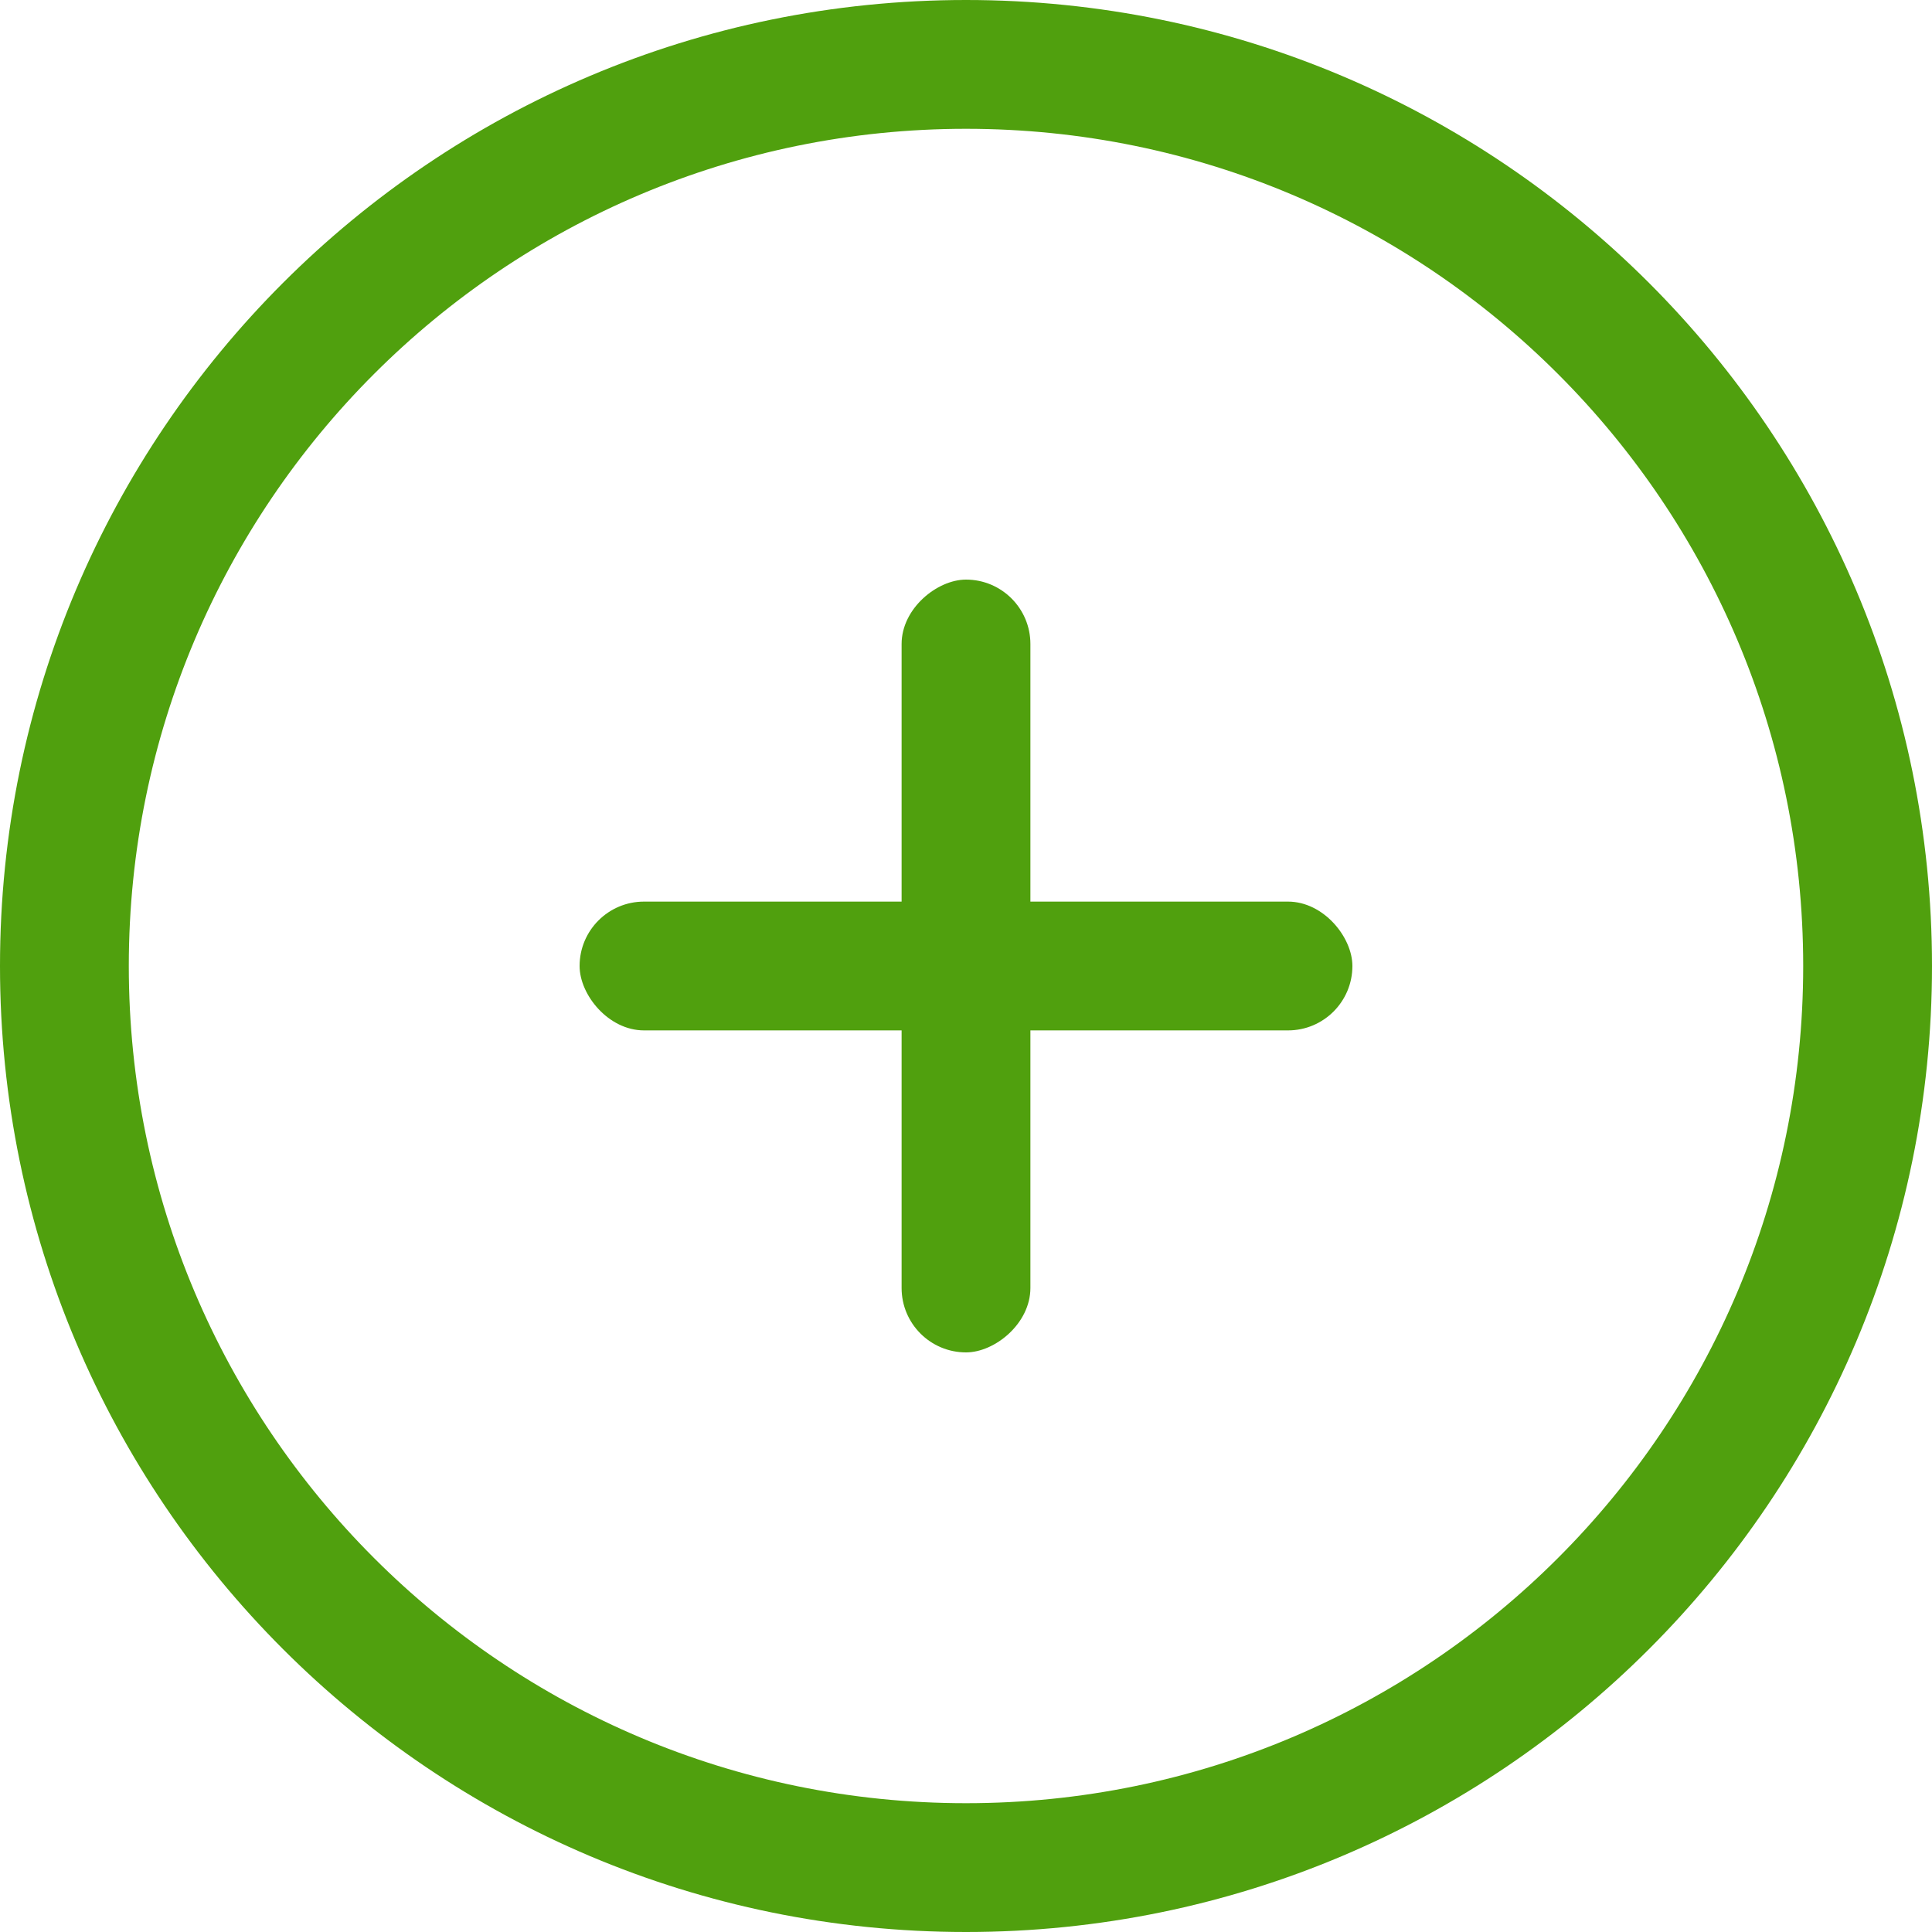
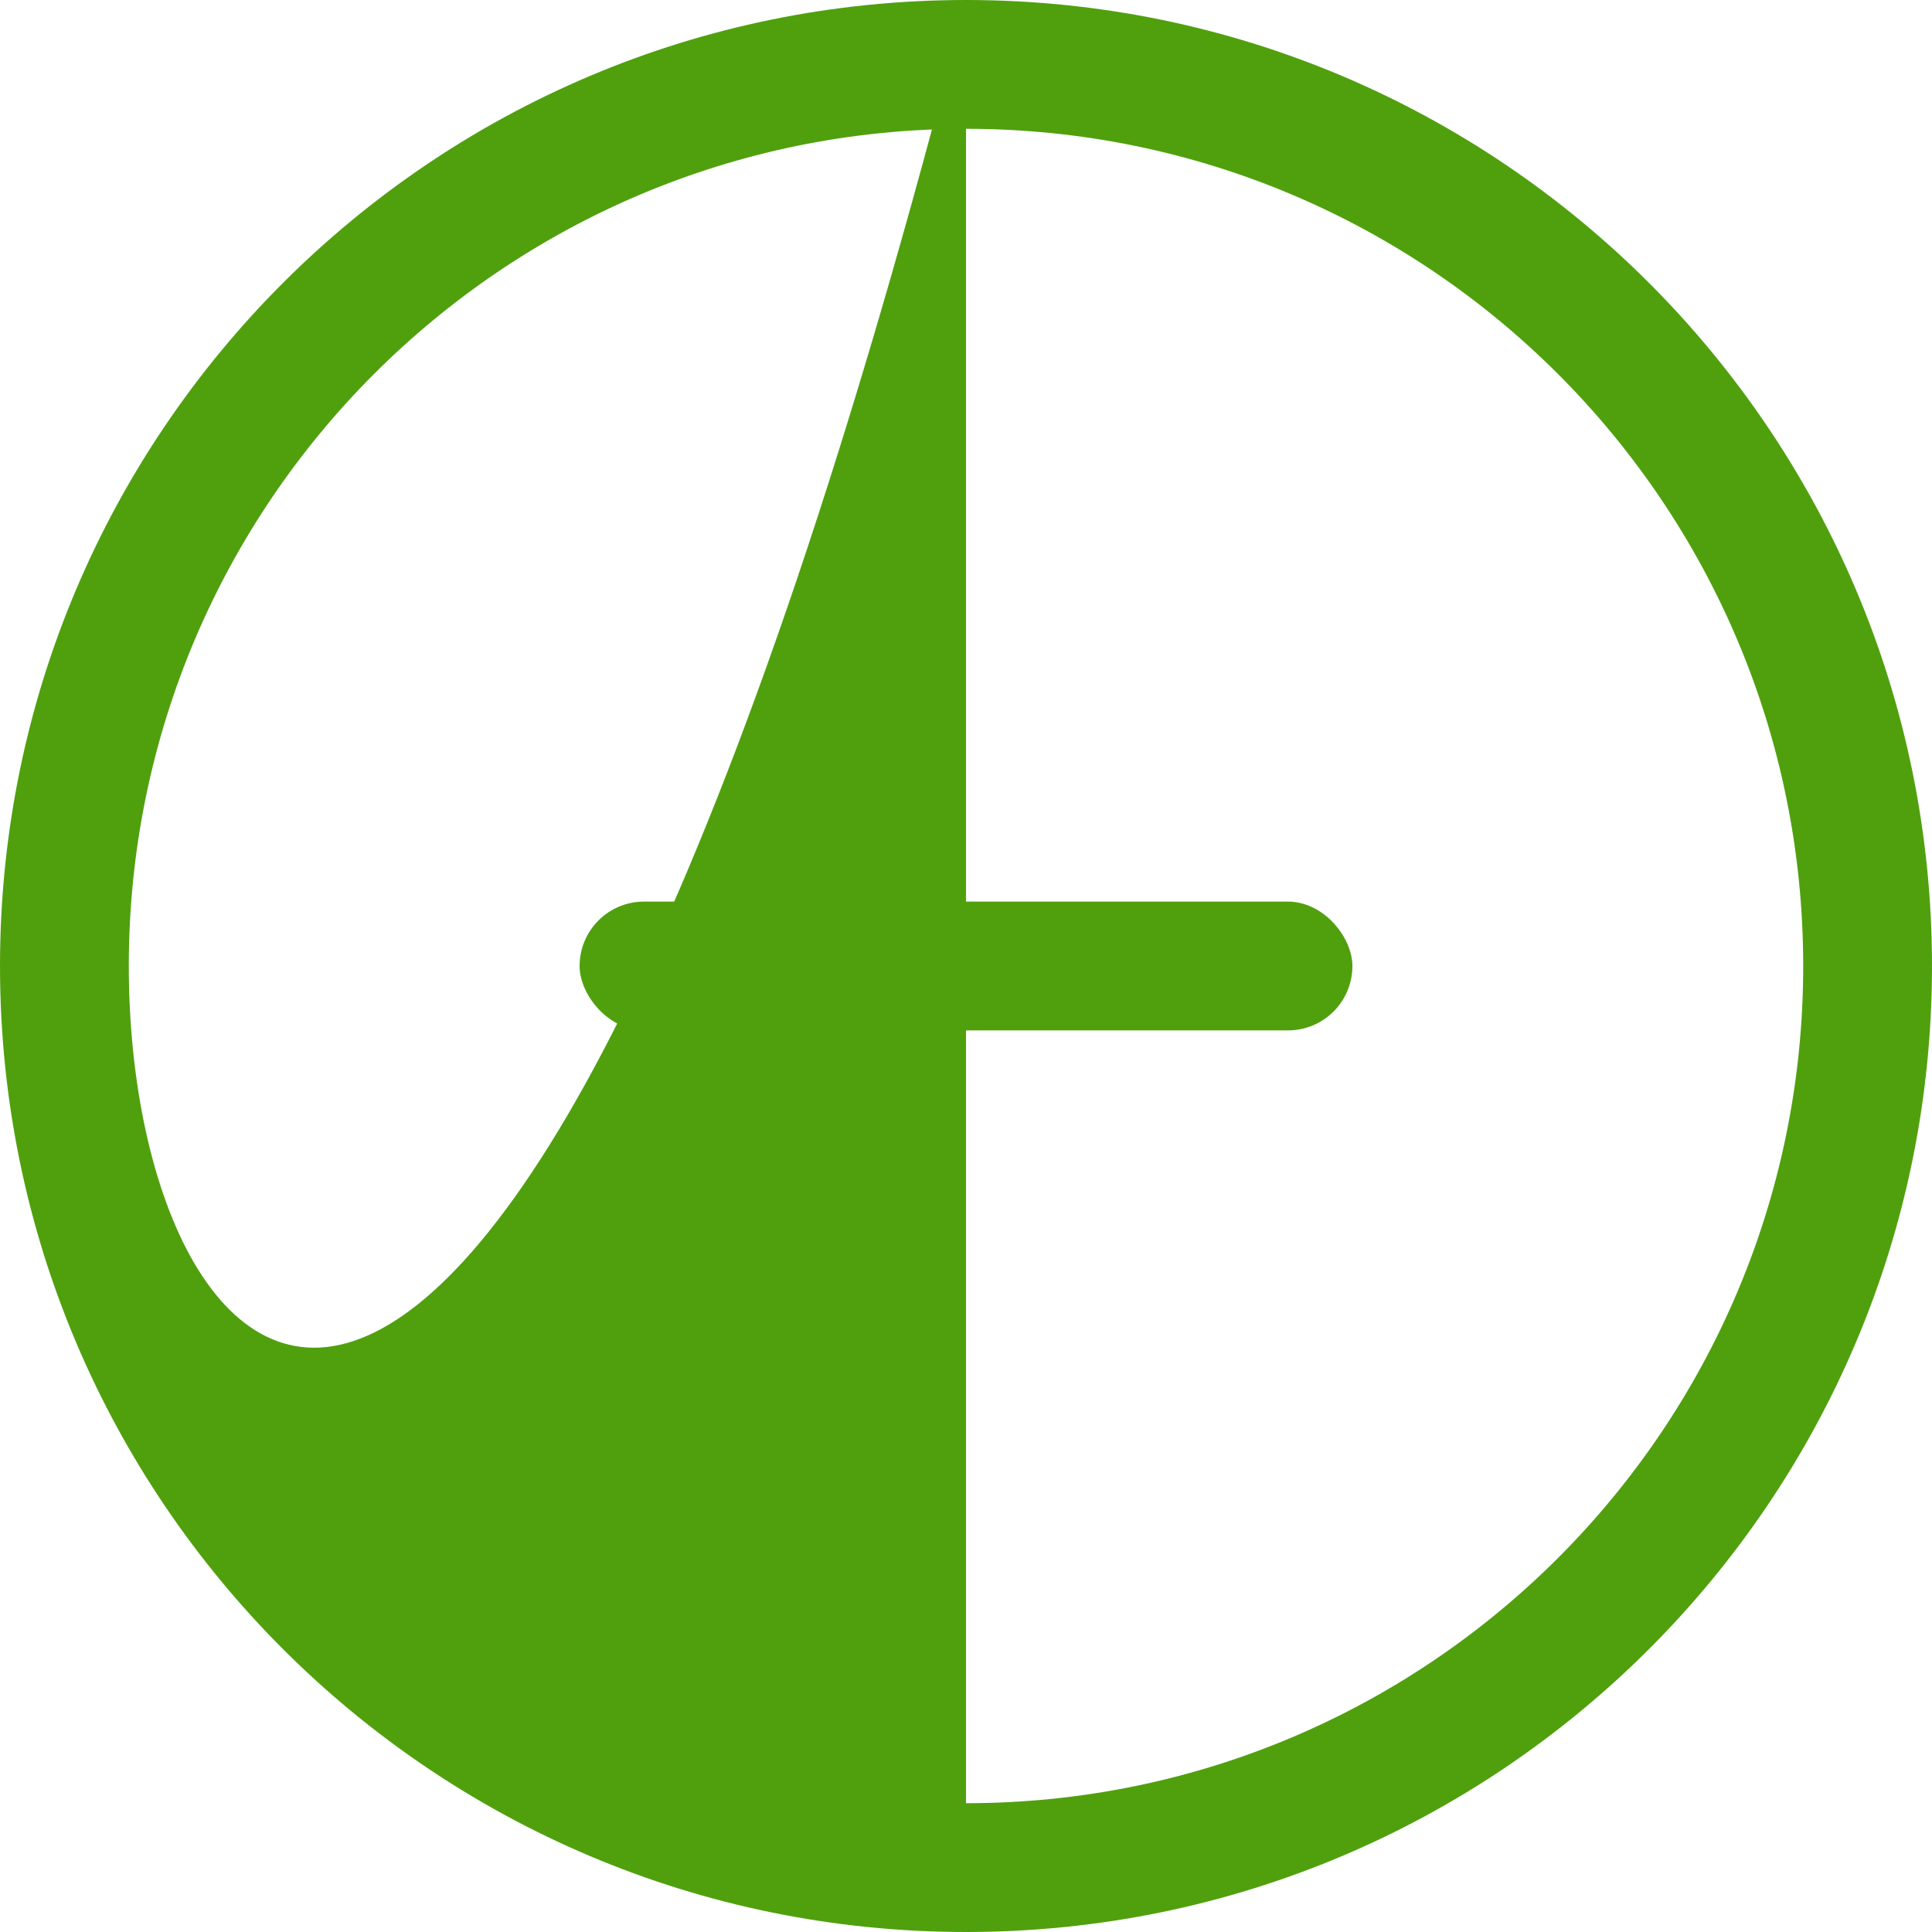
<svg xmlns="http://www.w3.org/2000/svg" width="30px" height="30px" viewBox="0 0 30 30" version="1.1">
  <title>icon/table/30х30_add/normal</title>
  <desc>Created with Sketch.</desc>
  <defs />
  <g id="icon/table/30х30_add/normal" stroke="none" stroke-width="1" fill="none" fill-rule="evenodd">
-     <path d="M15,0 C6.716,0 0,6.716 0,15 C0,23.284 6.716,30 15,30 C23.284,30 30,23.284 30,15 C30,6.716 23.284,0 15,0 Z M15,28 C7.82,28 2,22.18 2,15 C2,7.82 7.82,2 15,2 C22.18,2 28,7.82 28,15 C28,22.18 22.18,28 15,28 Z" id="Shape" fill="#50A00E" fill-rule="nonzero" />
+     <path d="M15,0 C6.716,0 0,6.716 0,15 C0,23.284 6.716,30 15,30 C23.284,30 30,23.284 30,15 C30,6.716 23.284,0 15,0 Z C7.82,28 2,22.18 2,15 C2,7.82 7.82,2 15,2 C22.18,2 28,7.82 28,15 C28,22.18 22.18,28 15,28 Z" id="Shape" fill="#50A00E" fill-rule="nonzero" />
    <rect id="Rectangle-path" fill="#50A00E" fill-rule="nonzero" x="9" y="14" width="12" height="2" rx="1" />
-     <rect id="Rectangle-path" fill="#50A00E" fill-rule="nonzero" transform="translate(15, 15) rotate(90) translate(-15, -15) " x="9" y="14" width="12" height="2" rx="1" />
  </g>
</svg>